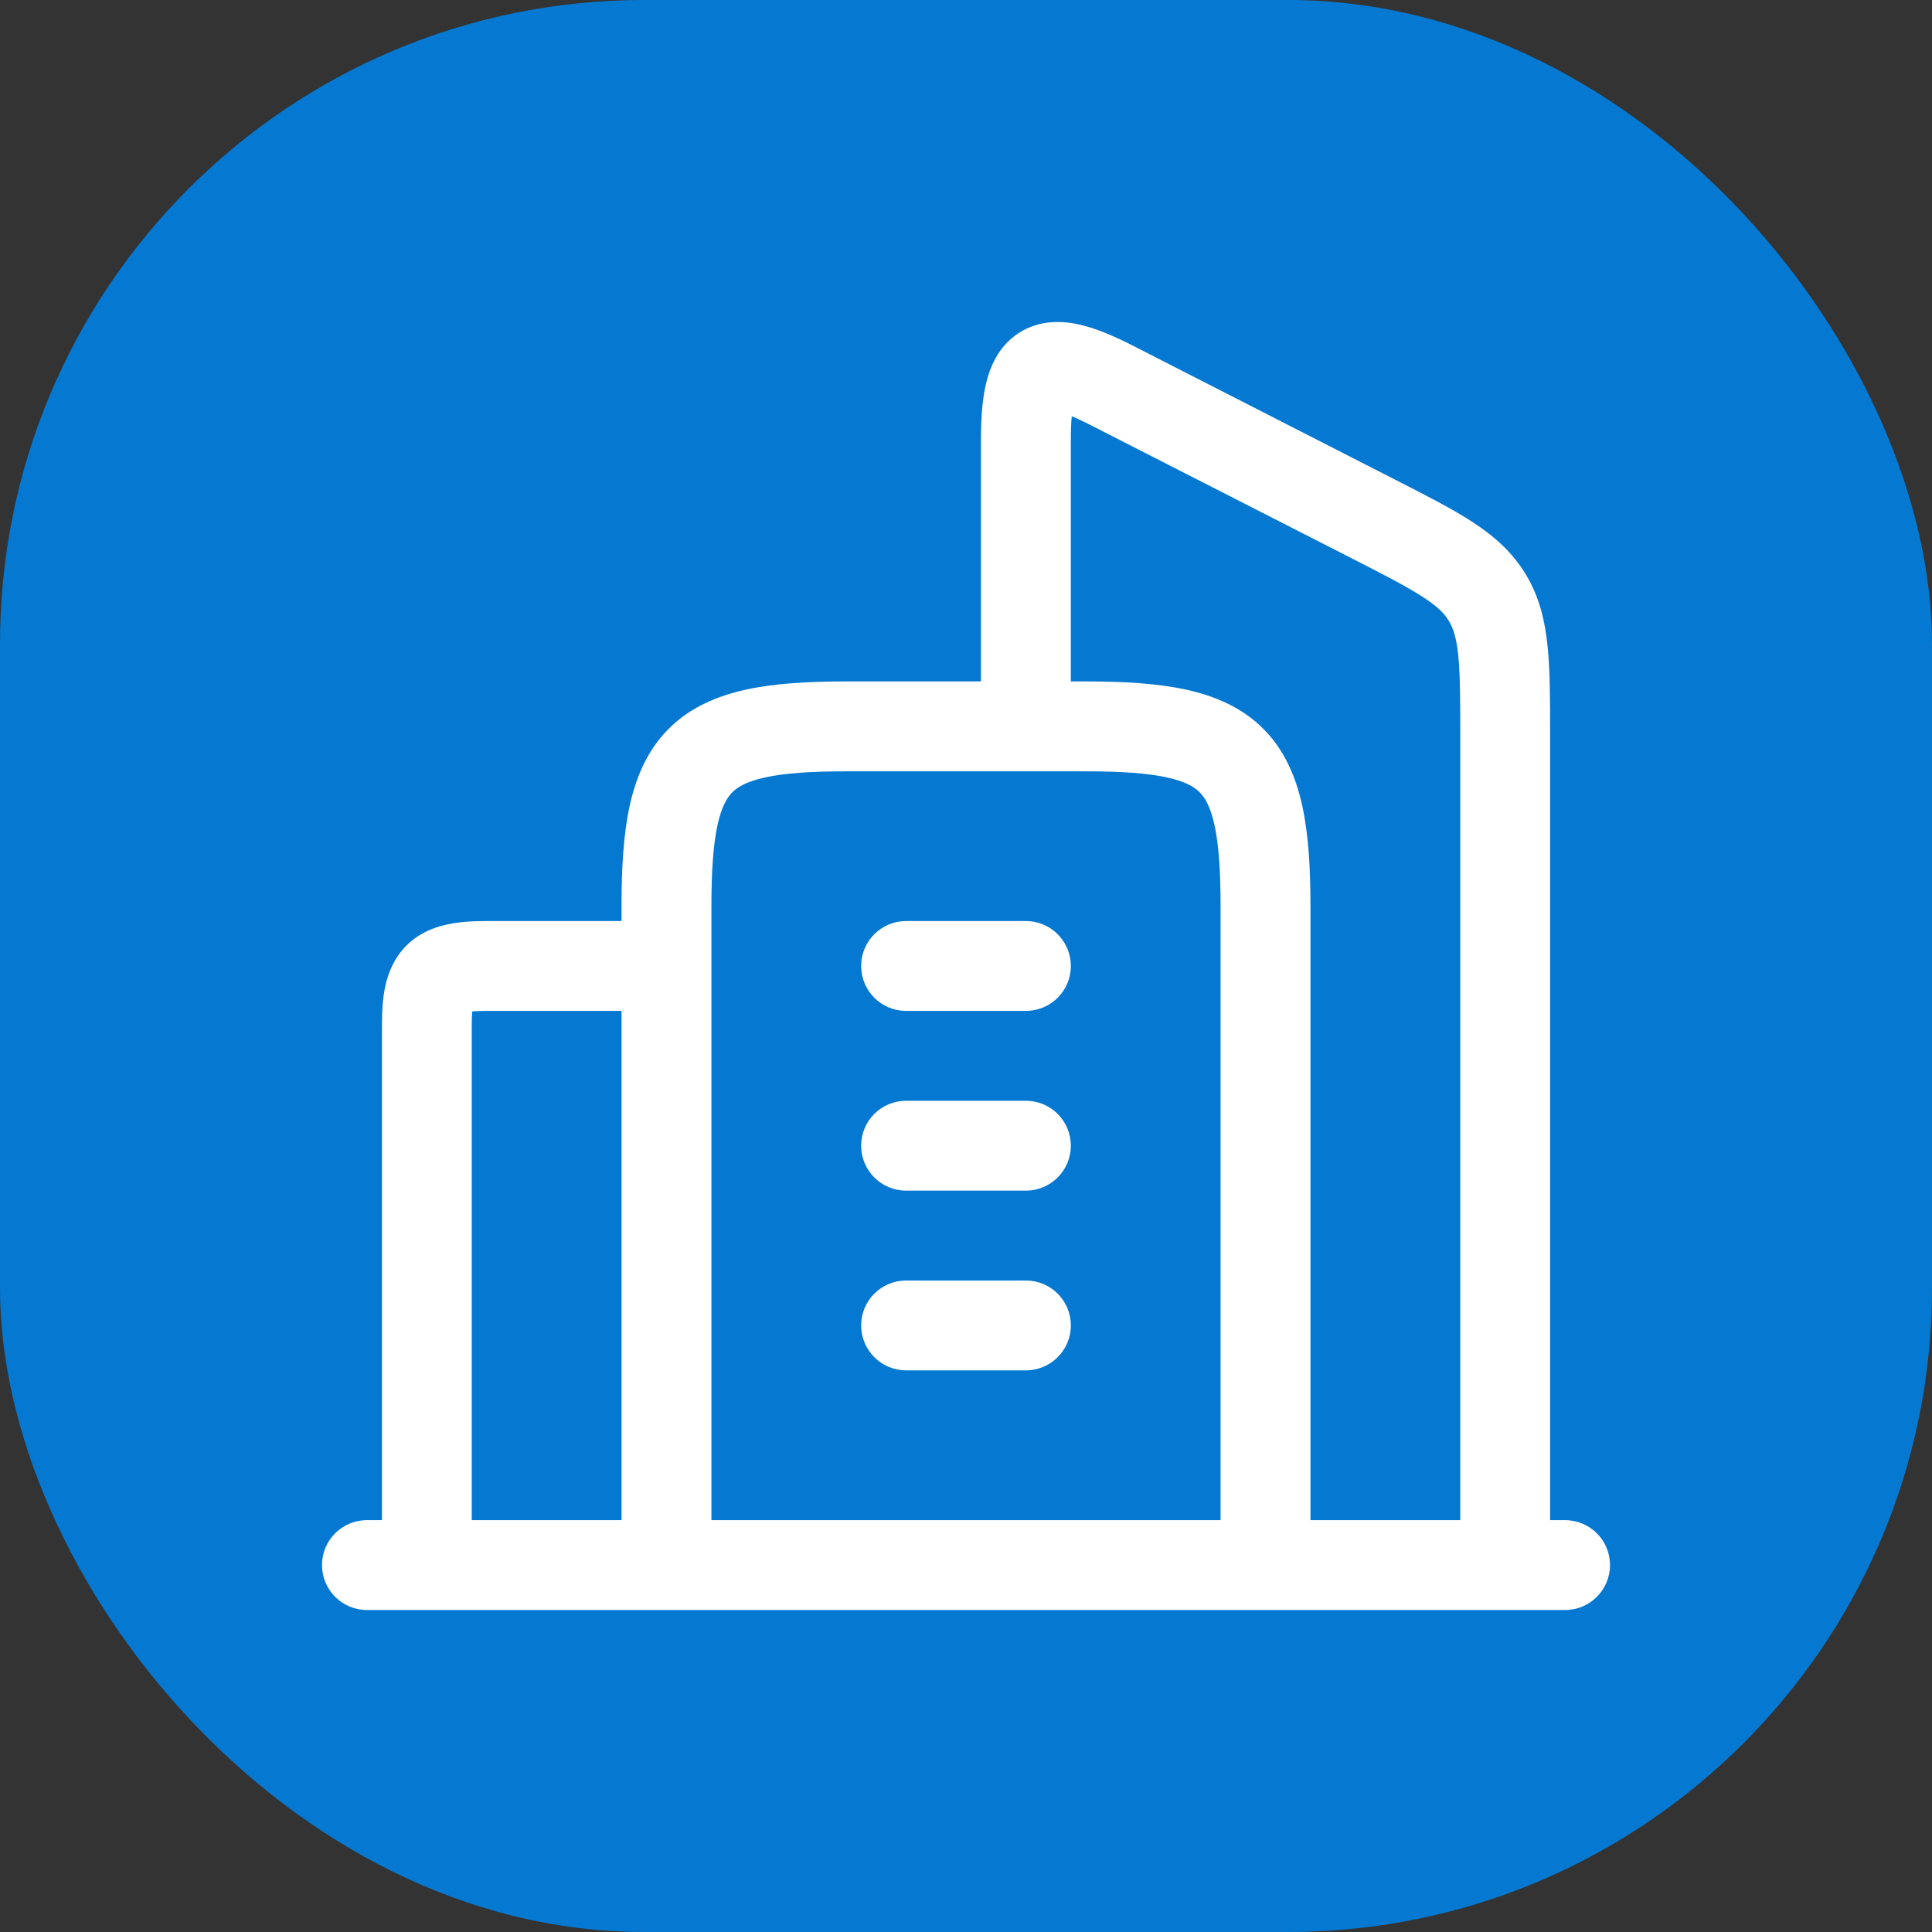
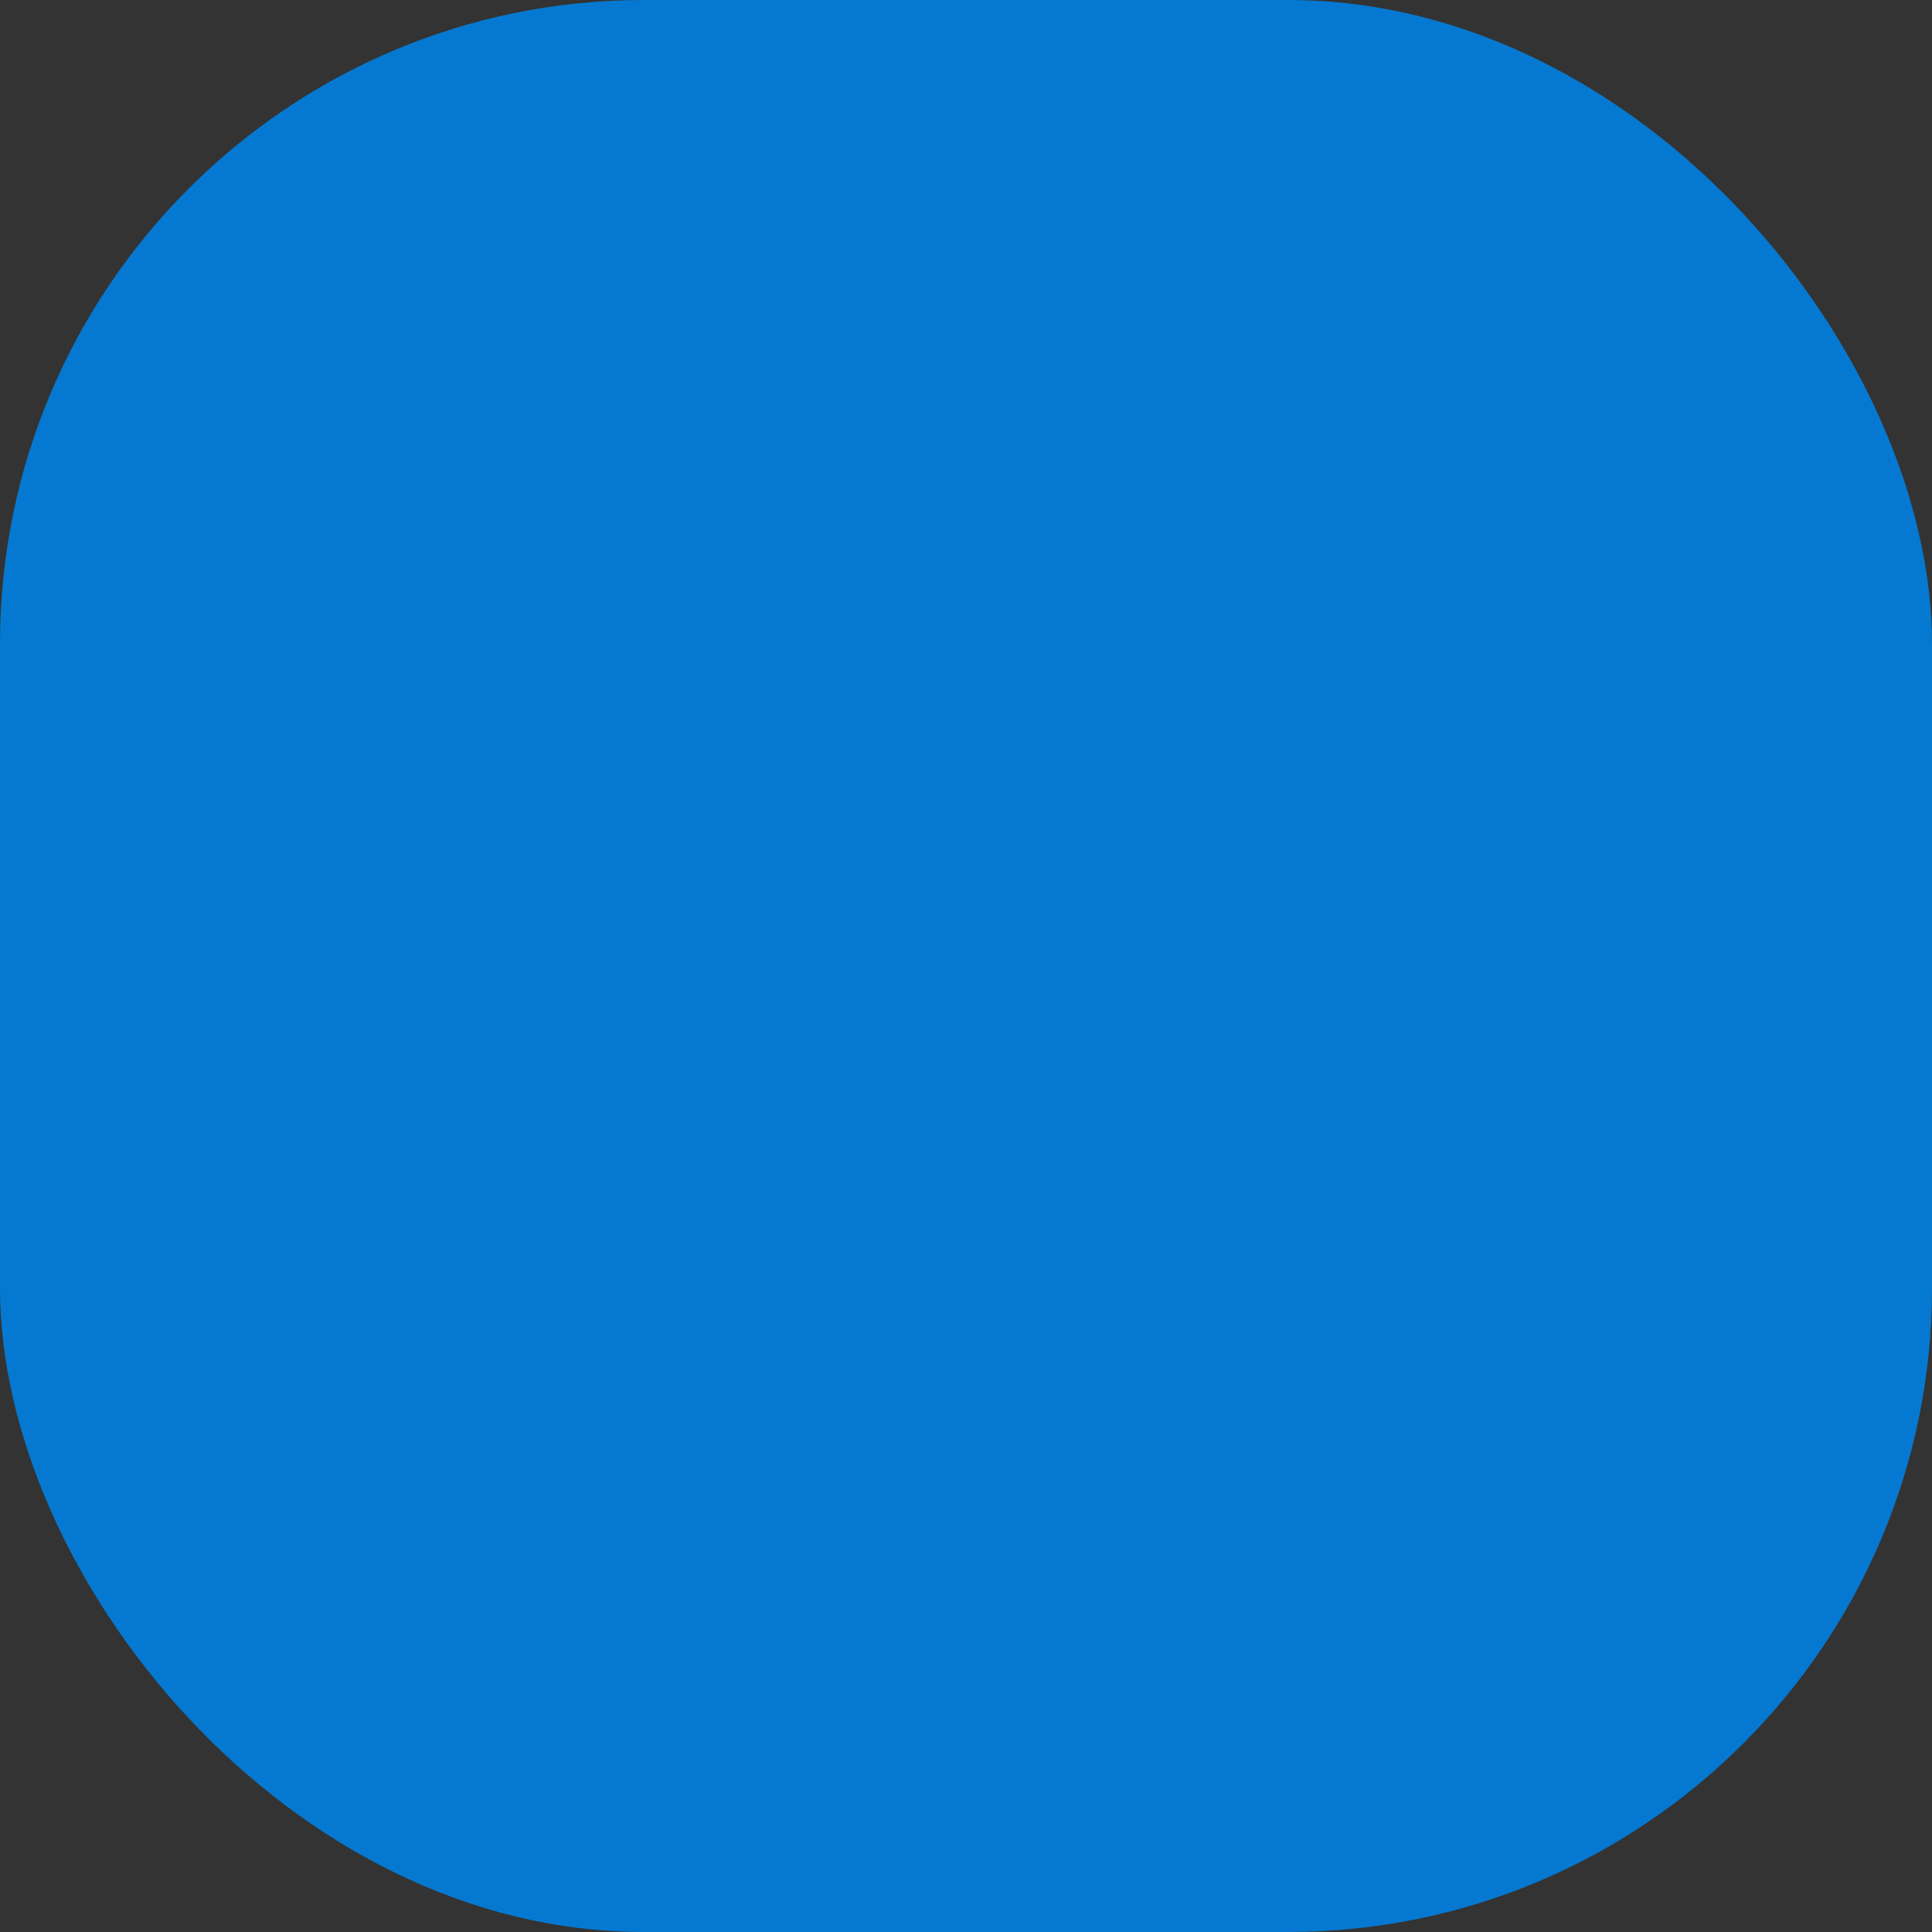
<svg xmlns="http://www.w3.org/2000/svg" width="30" height="30" viewBox="0 0 30 30" fill="none">
  <rect x="0" y="0" width="30" height="30" fill="#333333" stroke="none" />
  <rect width="30" height="30" rx="10" fill="#0579D1" />
-   <path d="M15.819 5.171C16.148 4.959 16.506 4.982 16.767 5.041C17.029 5.101 17.31 5.224 17.594 5.369L21.663 7.448C22.137 7.69 22.541 7.895 22.856 8.1C23.193 8.319 23.479 8.567 23.691 8.917C23.903 9.267 23.991 9.637 24.031 10.038C24.07 10.417 24.07 10.876 24.07 11.418V23.605H24.303C24.688 23.605 25 23.917 25 24.302C25 24.687 24.688 25 24.303 25H5.697C5.312 25 5 24.687 5 24.302C5 23.917 5.312 23.605 5.697 23.605H5.931V15.93C5.931 15.723 5.94 15.508 5.983 15.311C6.029 15.105 6.119 14.875 6.311 14.683C6.502 14.491 6.733 14.401 6.938 14.356C7.136 14.312 7.35 14.302 7.558 14.302H9.651V14.07C9.651 13.477 9.681 12.954 9.778 12.51C9.878 12.058 10.057 11.643 10.385 11.315C10.713 10.987 11.128 10.809 11.58 10.709C12.024 10.612 12.547 10.581 13.14 10.581H15.232V6.84C15.232 6.525 15.249 6.221 15.31 5.962C15.369 5.71 15.497 5.38 15.819 5.171ZM7.333 15.705C7.328 15.759 7.325 15.832 7.325 15.93V23.605H9.651V15.697H7.558C7.46 15.697 7.387 15.701 7.333 15.705ZM16.642 6.464C16.633 6.56 16.628 6.683 16.628 6.84V10.581H16.86C17.453 10.581 17.976 10.612 18.42 10.709C18.872 10.809 19.287 10.987 19.615 11.315C19.943 11.643 20.121 12.058 20.221 12.51C20.318 12.954 20.349 13.477 20.349 14.07V23.605H22.675V11.451C22.675 10.866 22.674 10.479 22.644 10.179C22.615 9.895 22.563 9.749 22.497 9.64C22.431 9.531 22.329 9.422 22.096 9.271C21.848 9.11 21.511 8.936 20.998 8.674L16.959 6.613C16.829 6.546 16.725 6.498 16.642 6.464ZM13.14 11.977C12.578 11.977 12.174 12.007 11.879 12.072C11.592 12.135 11.453 12.221 11.372 12.302C11.291 12.383 11.205 12.522 11.142 12.809C11.077 13.104 11.047 13.508 11.047 14.07V23.605H18.953V14.07C18.953 13.508 18.923 13.104 18.858 12.809C18.795 12.522 18.709 12.383 18.628 12.302C18.547 12.221 18.408 12.135 18.121 12.072C17.826 12.007 17.422 11.977 16.86 11.977H13.14ZM15.931 19.884C16.316 19.884 16.628 20.196 16.628 20.581C16.628 20.966 16.316 21.278 15.931 21.279H14.069C13.684 21.278 13.372 20.966 13.372 20.581C13.372 20.196 13.684 19.884 14.069 19.884H15.931ZM15.931 17.093C16.316 17.093 16.628 17.405 16.628 17.79C16.628 18.175 16.316 18.488 15.931 18.488H14.069C13.684 18.488 13.372 18.175 13.372 17.79C13.372 17.405 13.684 17.093 14.069 17.093H15.931ZM15.931 14.302C16.316 14.302 16.628 14.615 16.628 15C16.628 15.385 16.316 15.697 15.931 15.697H14.069C13.684 15.697 13.372 15.385 13.372 15C13.372 14.615 13.684 14.302 14.069 14.302H15.931Z" fill="white" />
</svg>